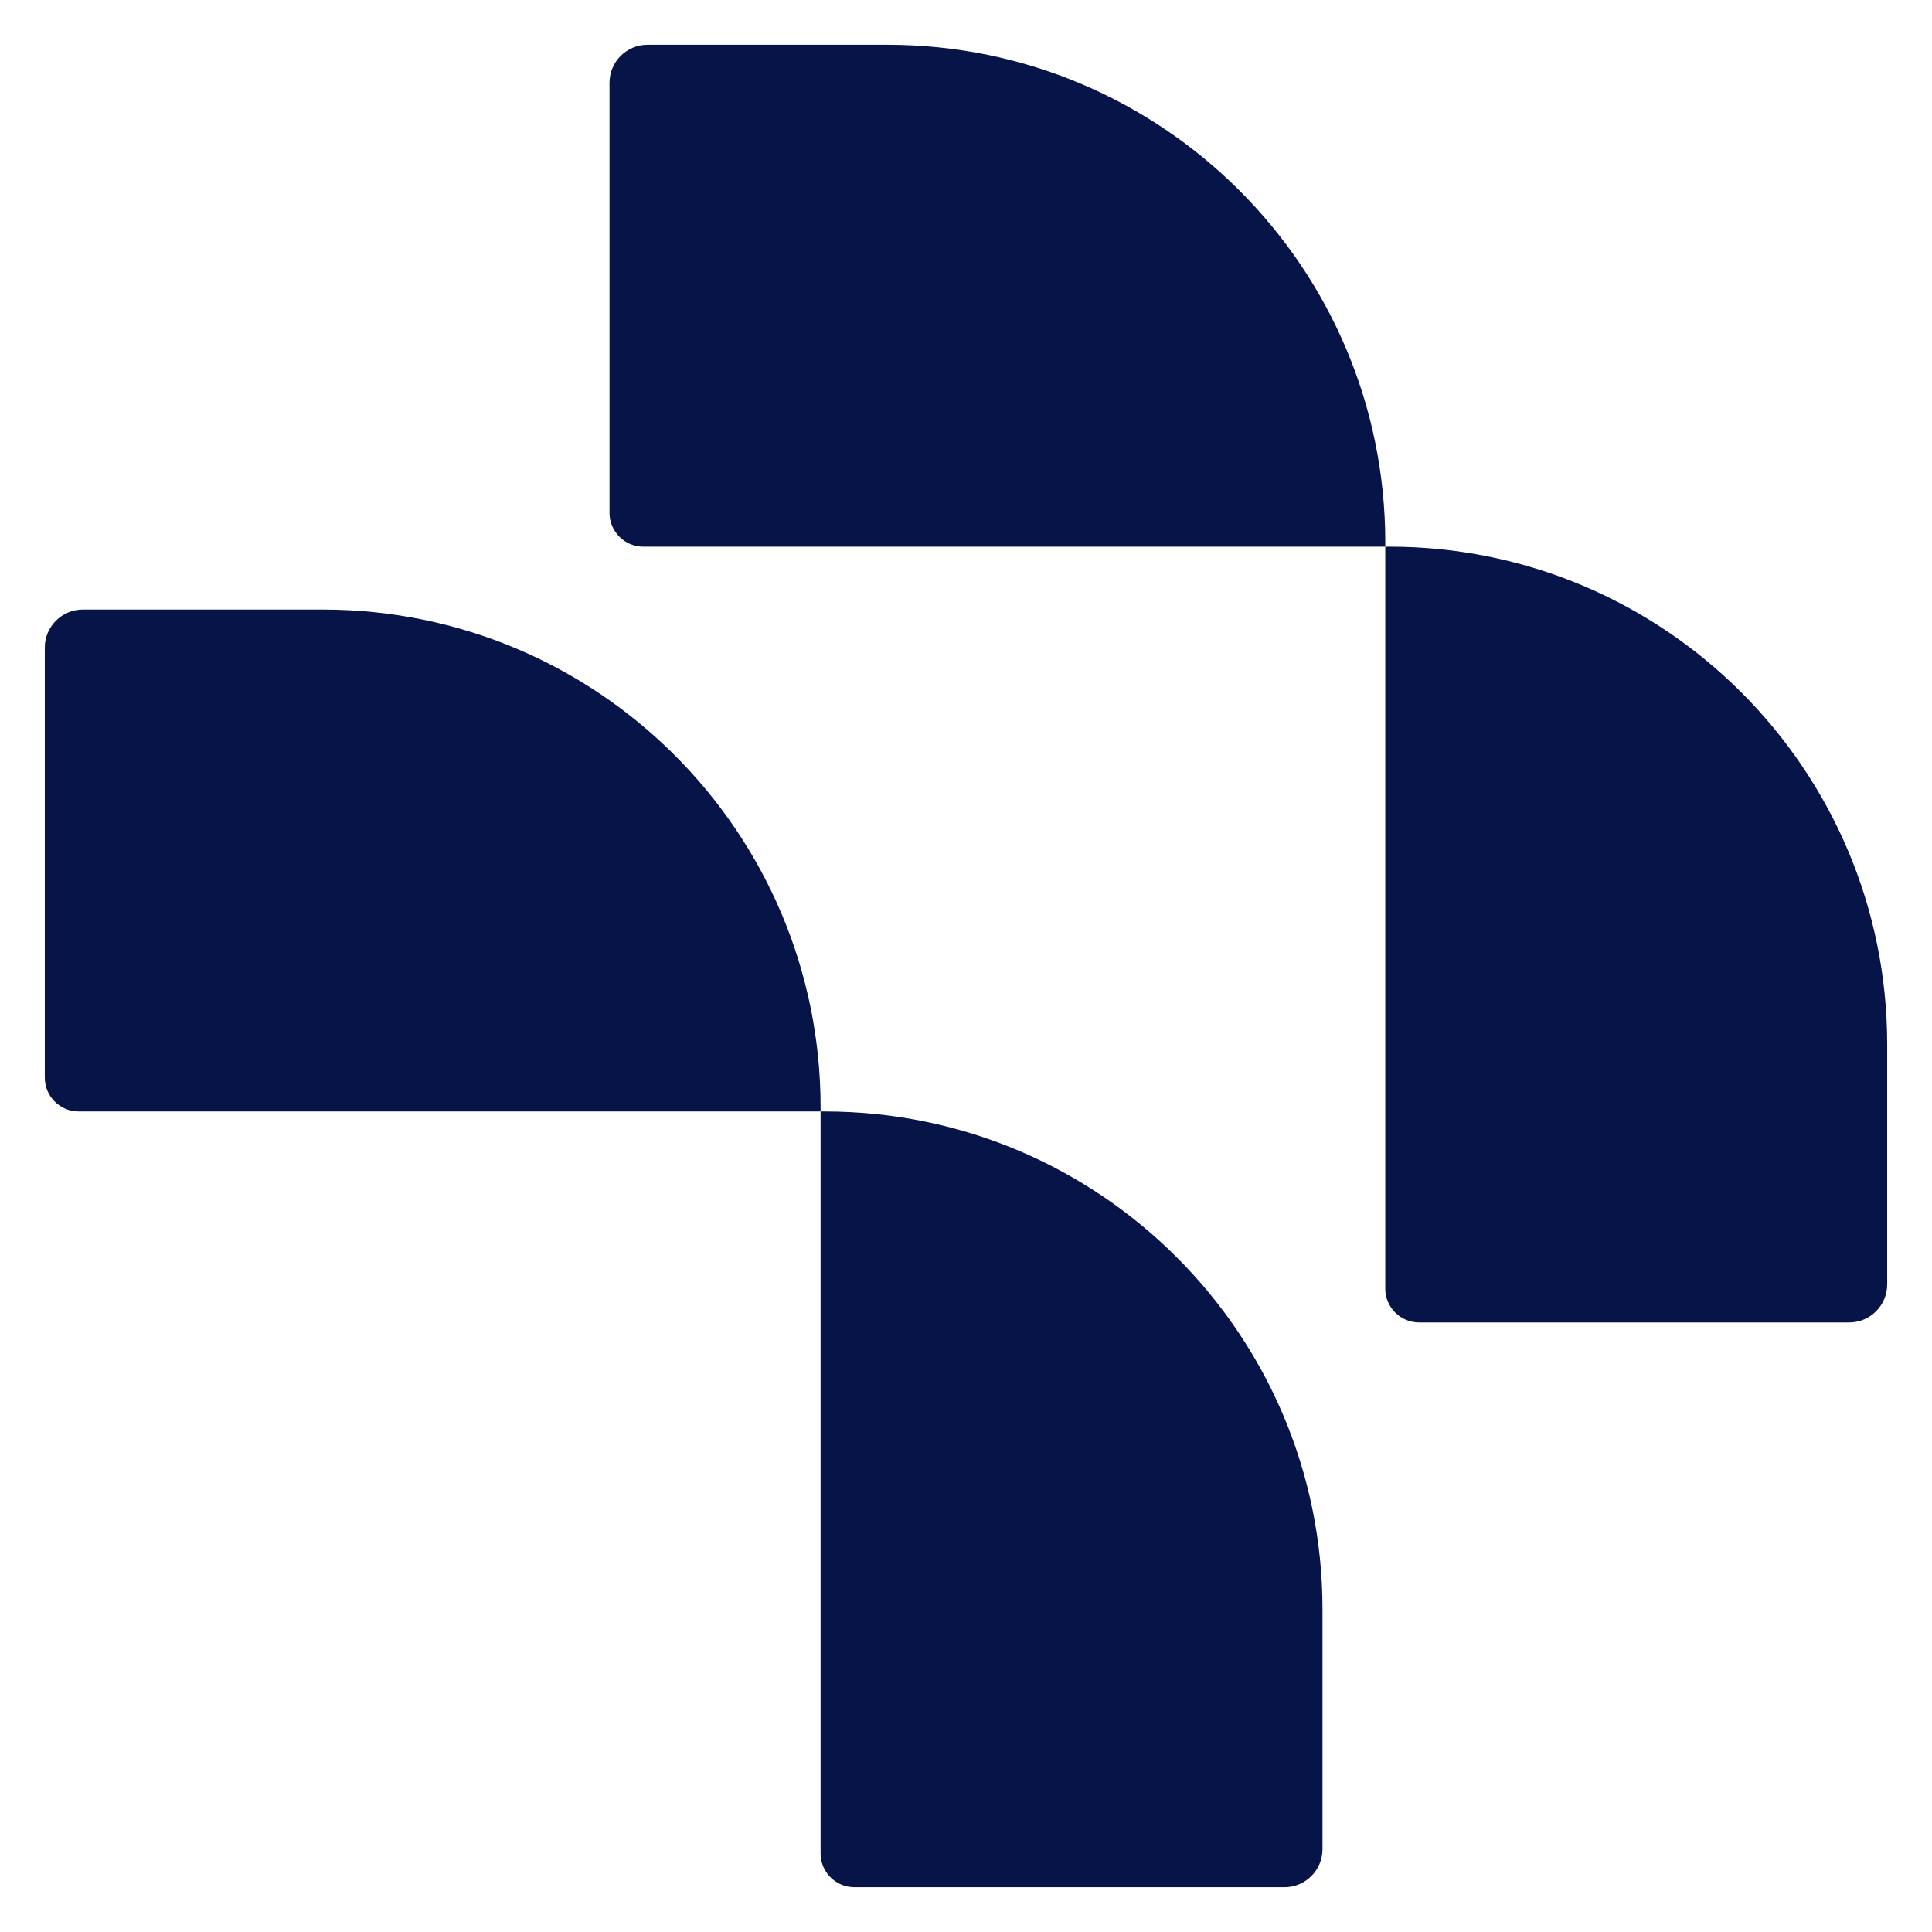
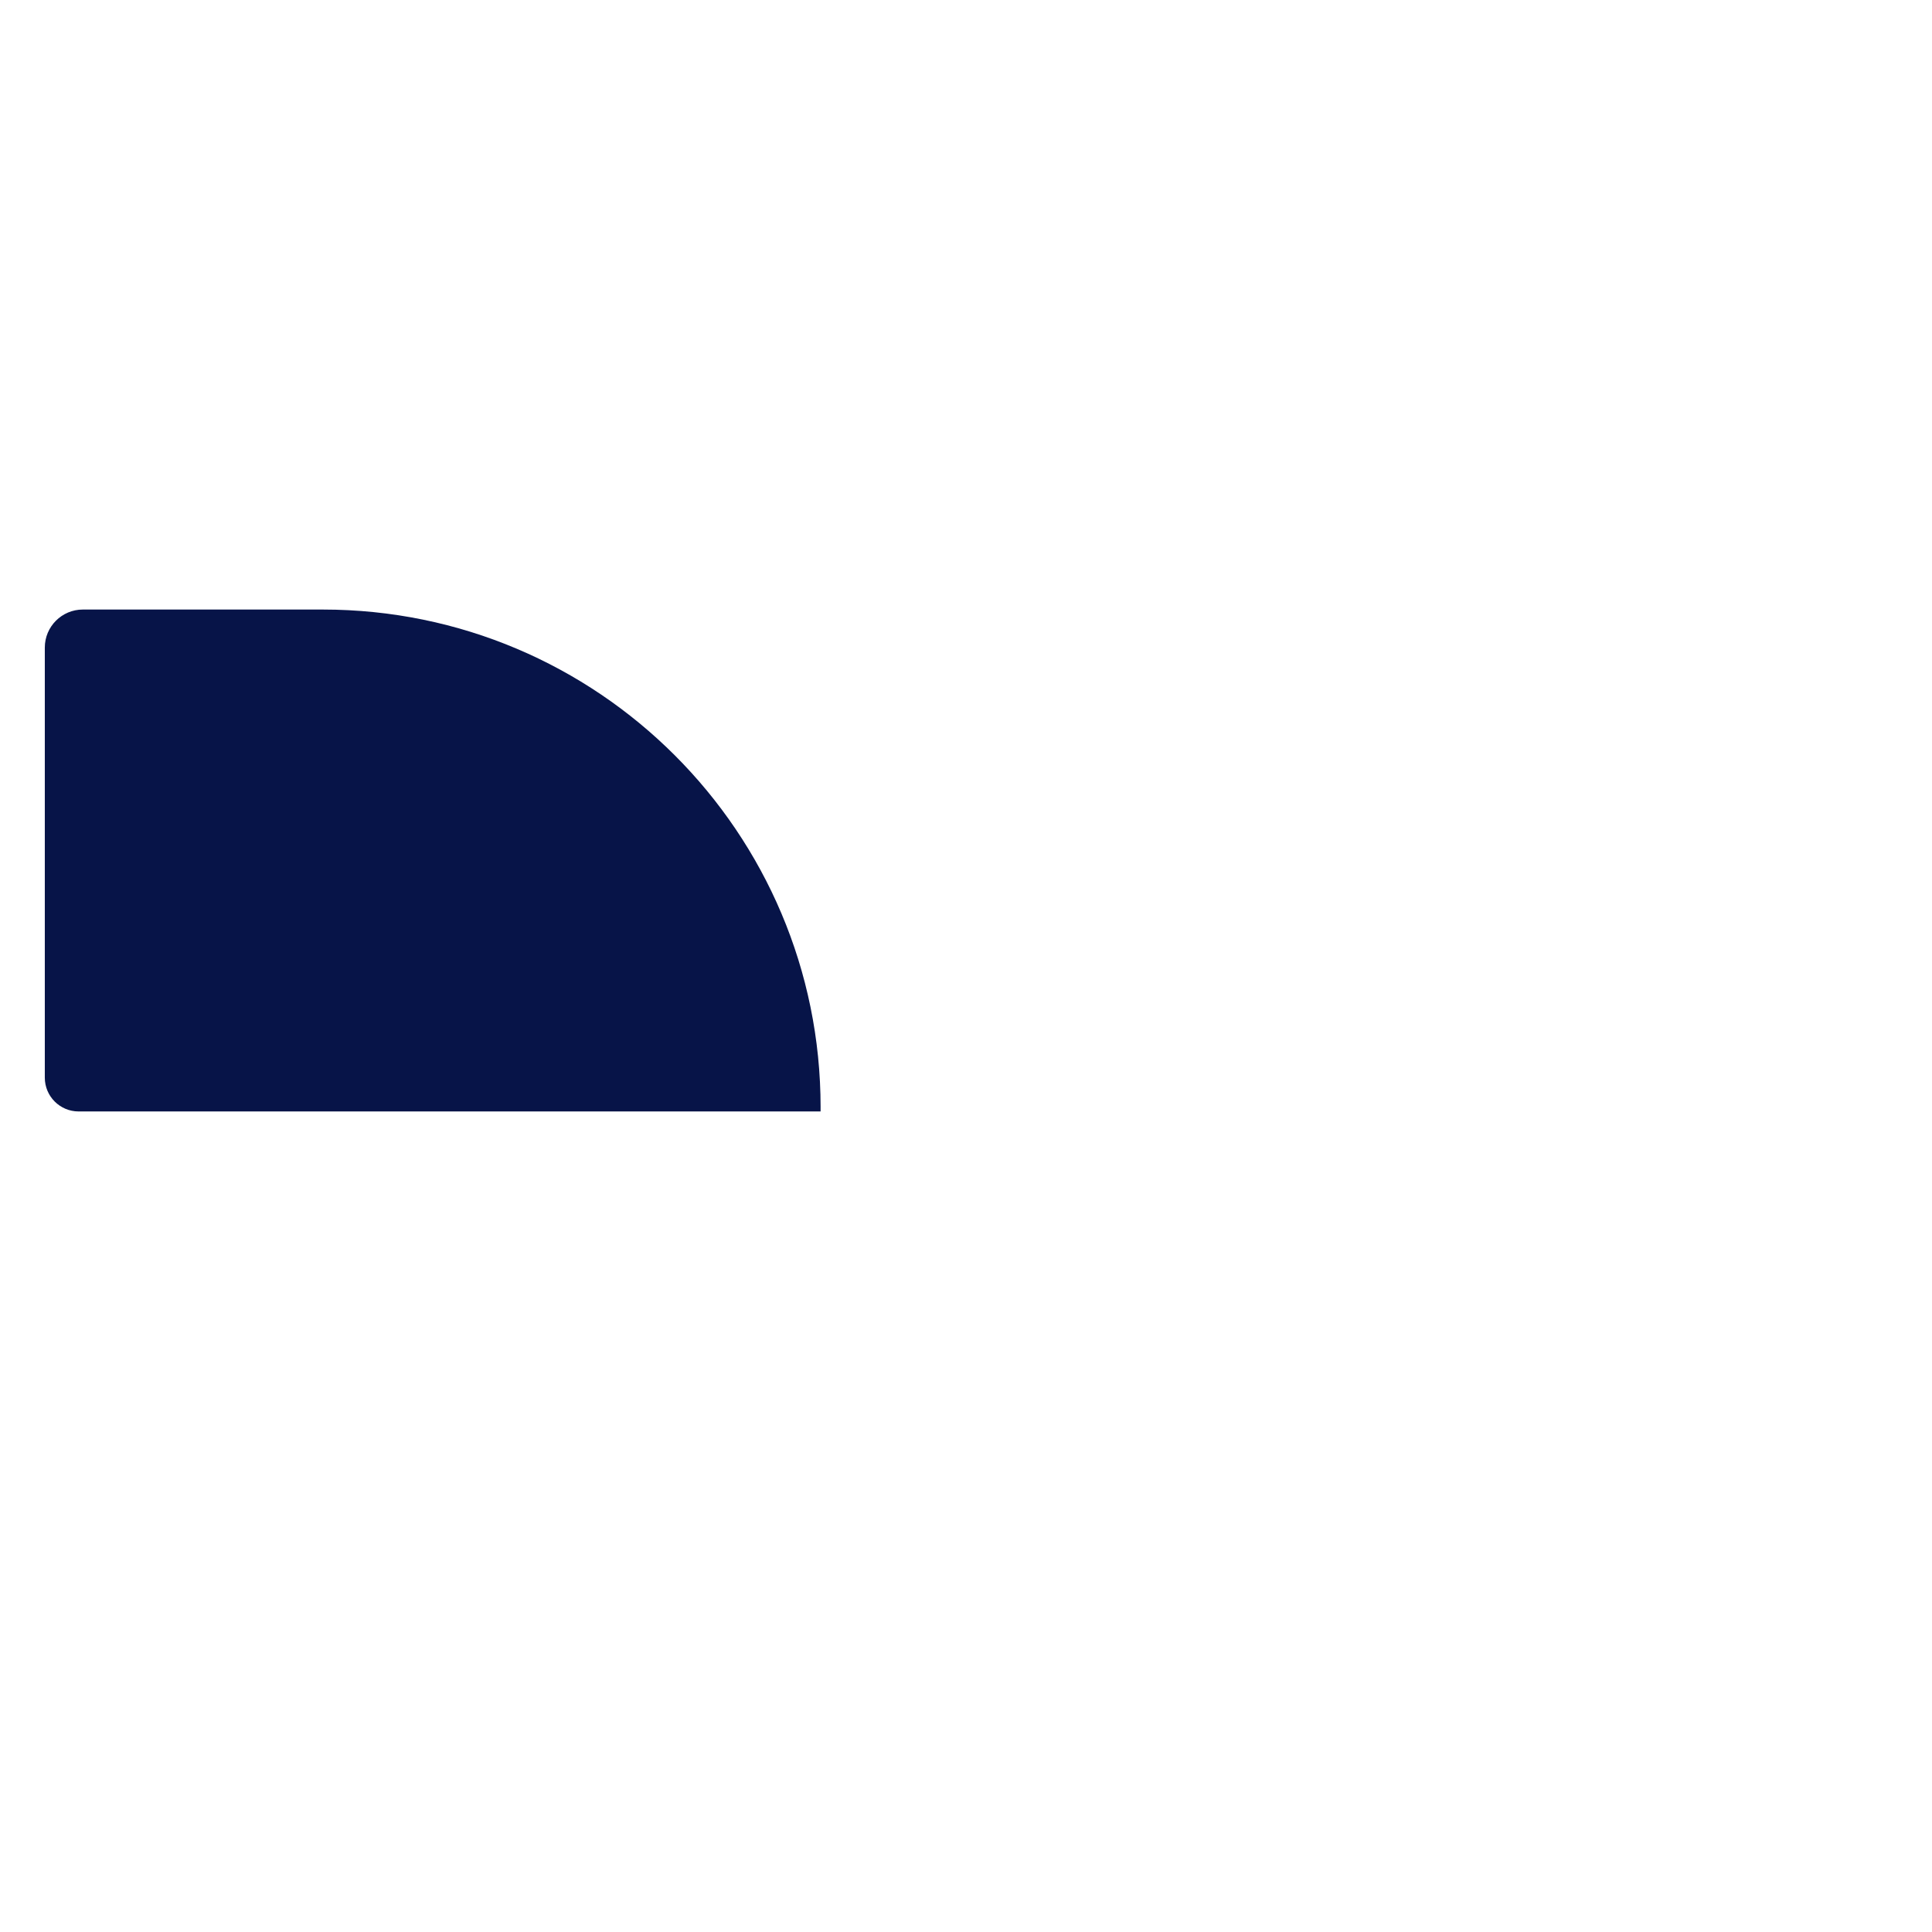
<svg xmlns="http://www.w3.org/2000/svg" id="Calque_1" viewBox="0 0 1500 1500">
  <defs>
    <style>
      .cls-1 {
        fill: #071448;
      }
    </style>
  </defs>
  <g>
-     <path class="cls-1" d="M1075.53,421.23v3.21H499.47c-14.5,0-26.25-11.76-26.25-26.25V64.28c0-16.3,13.22-29.52,29.52-29.52h186.33c213.44,0,386.47,173.02,386.47,386.47Z" />
-     <path class="cls-1" d="M1465.21,810.9v186.33c0,16.3-13.22,29.52-29.52,29.52h-333.91c-14.5,0-26.25-11.76-26.25-26.25V424.43h3.21c213.44,0,386.47,173.02,386.47,386.47Z" />
-   </g>
+     </g>
  <g>
    <path class="cls-1" d="M637.1,859.72v3.21H61.04c-14.5,0-26.25-11.76-26.25-26.25v-333.91c0-16.3,13.22-29.52,29.52-29.52h186.33c213.44,0,386.47,173.02,386.47,386.47Z" />
-     <path class="cls-1" d="M1026.78,1249.4v186.33c0,16.3-13.22,29.52-29.52,29.52h-333.91c-14.5,0-26.25-11.76-26.25-26.25v-576.06h3.21c213.44,0,386.47,173.02,386.47,386.47Z" />
  </g>
</svg>